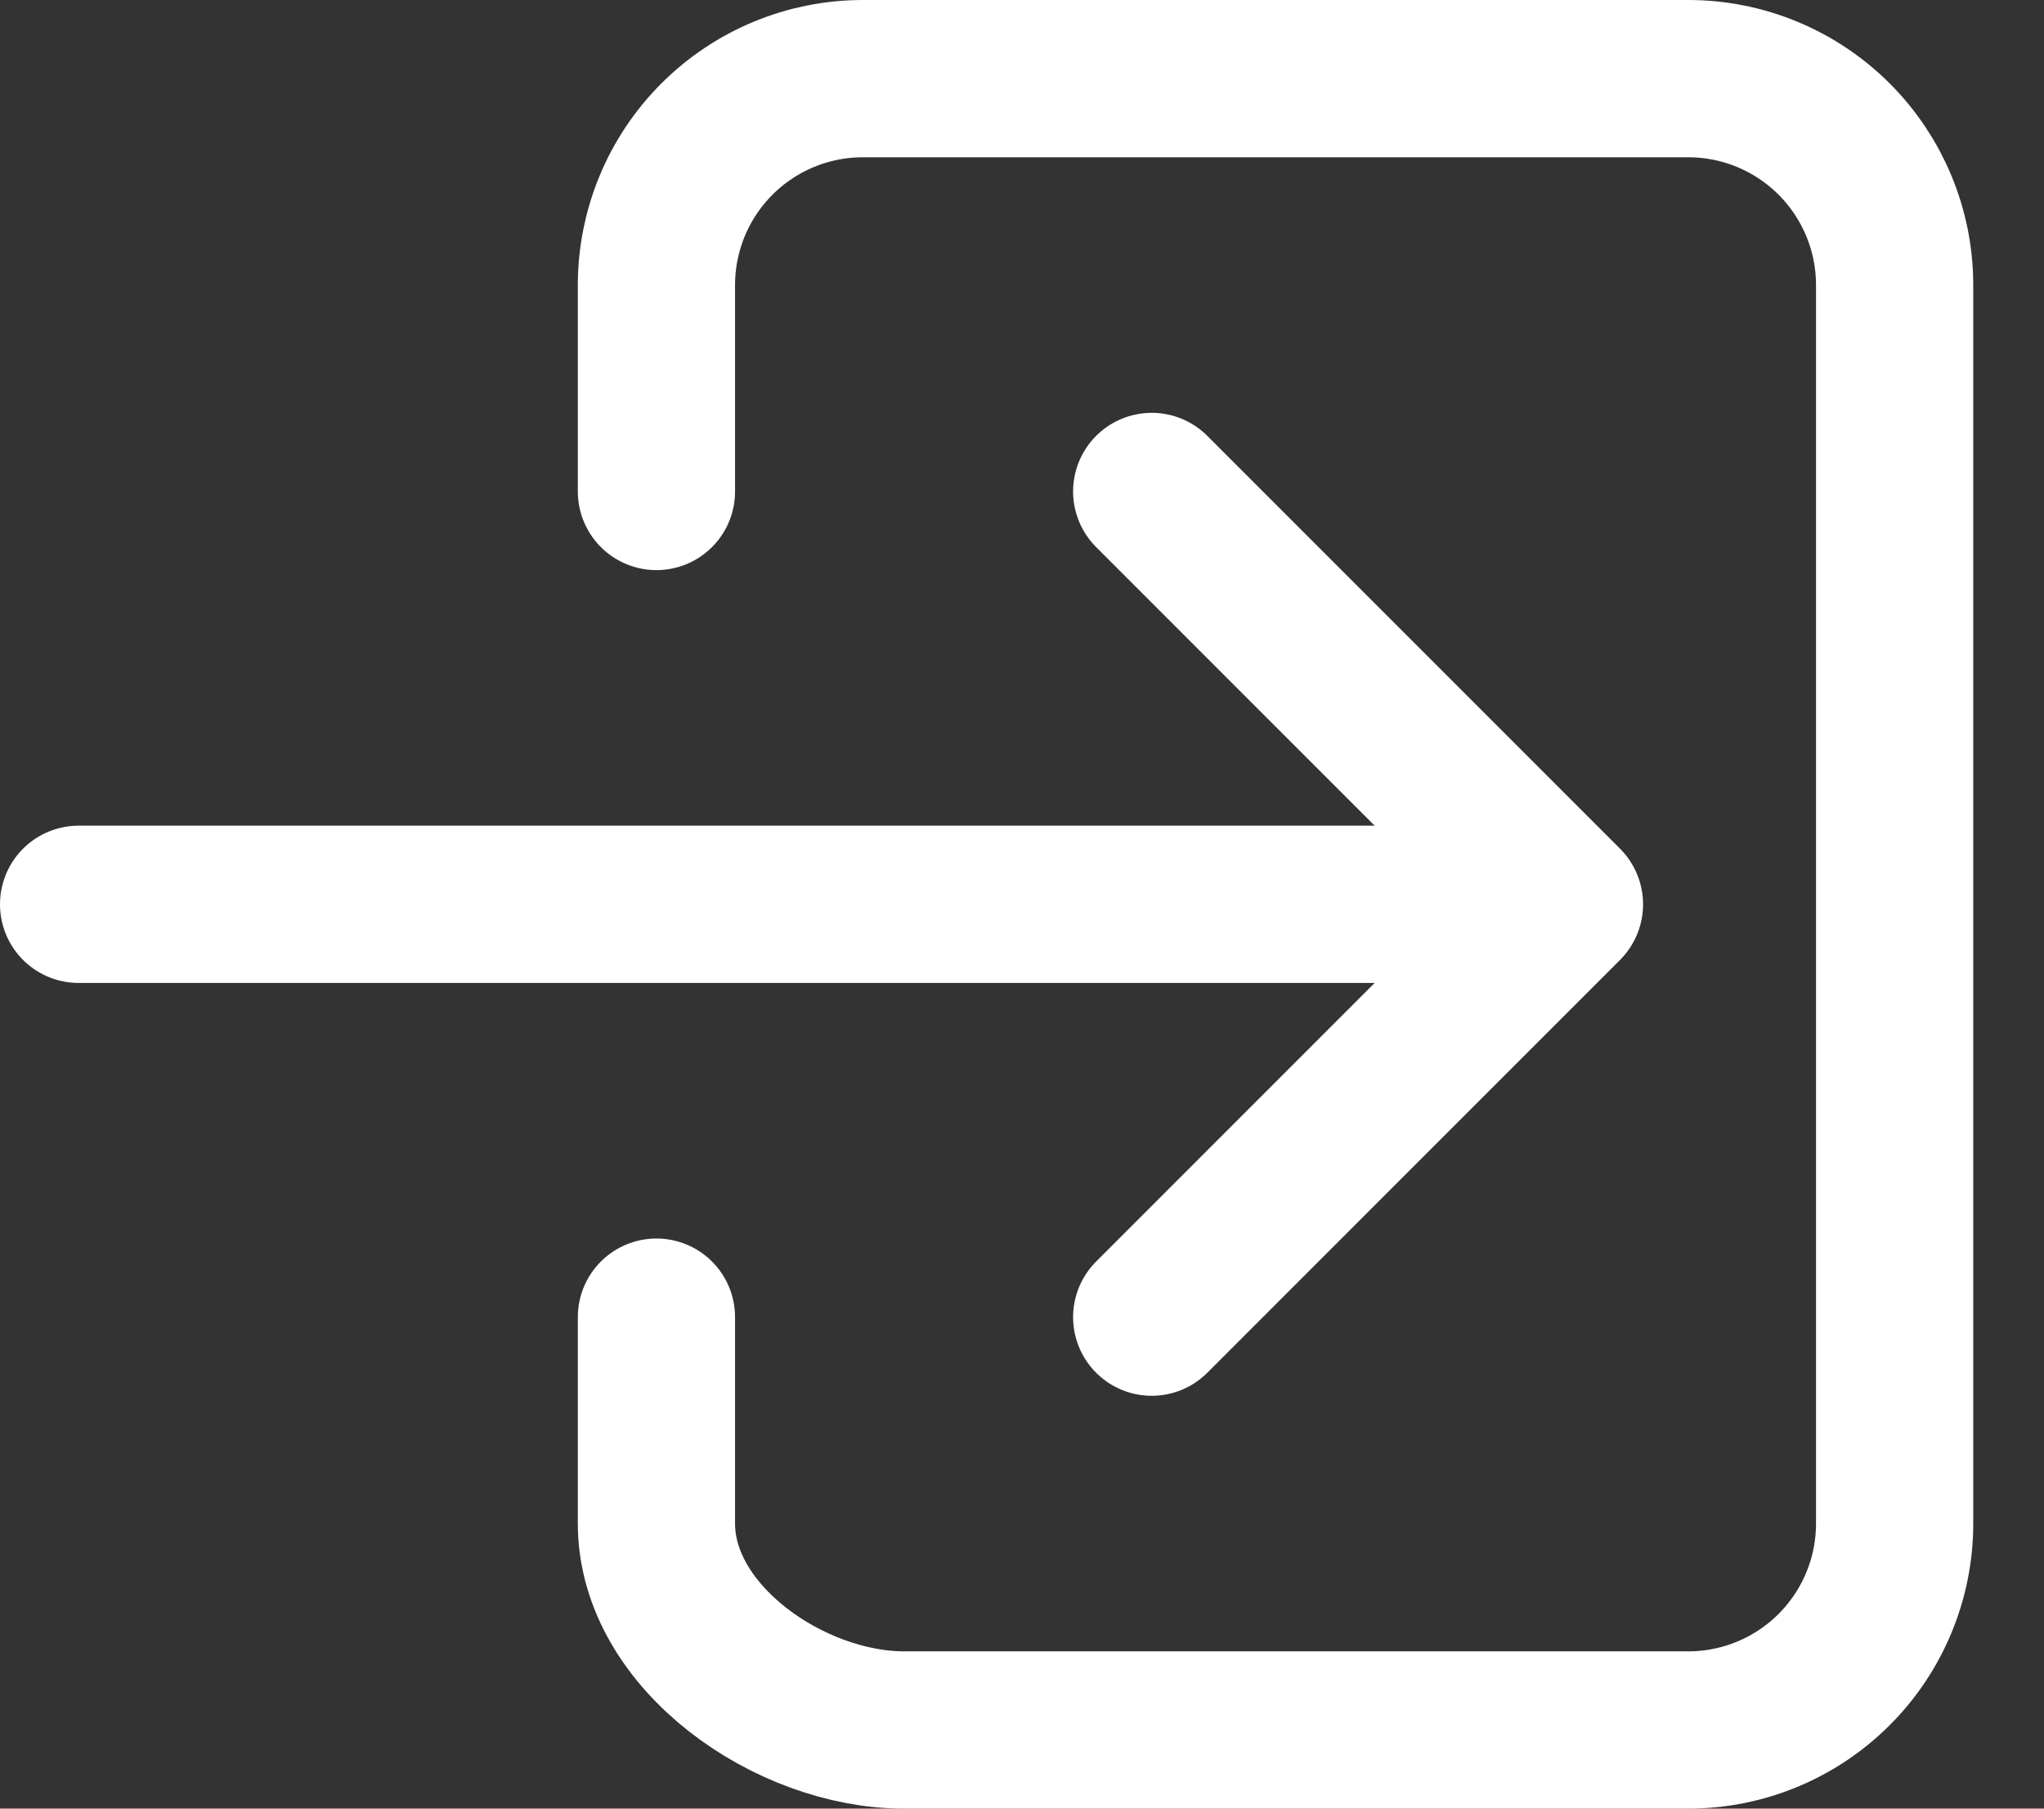
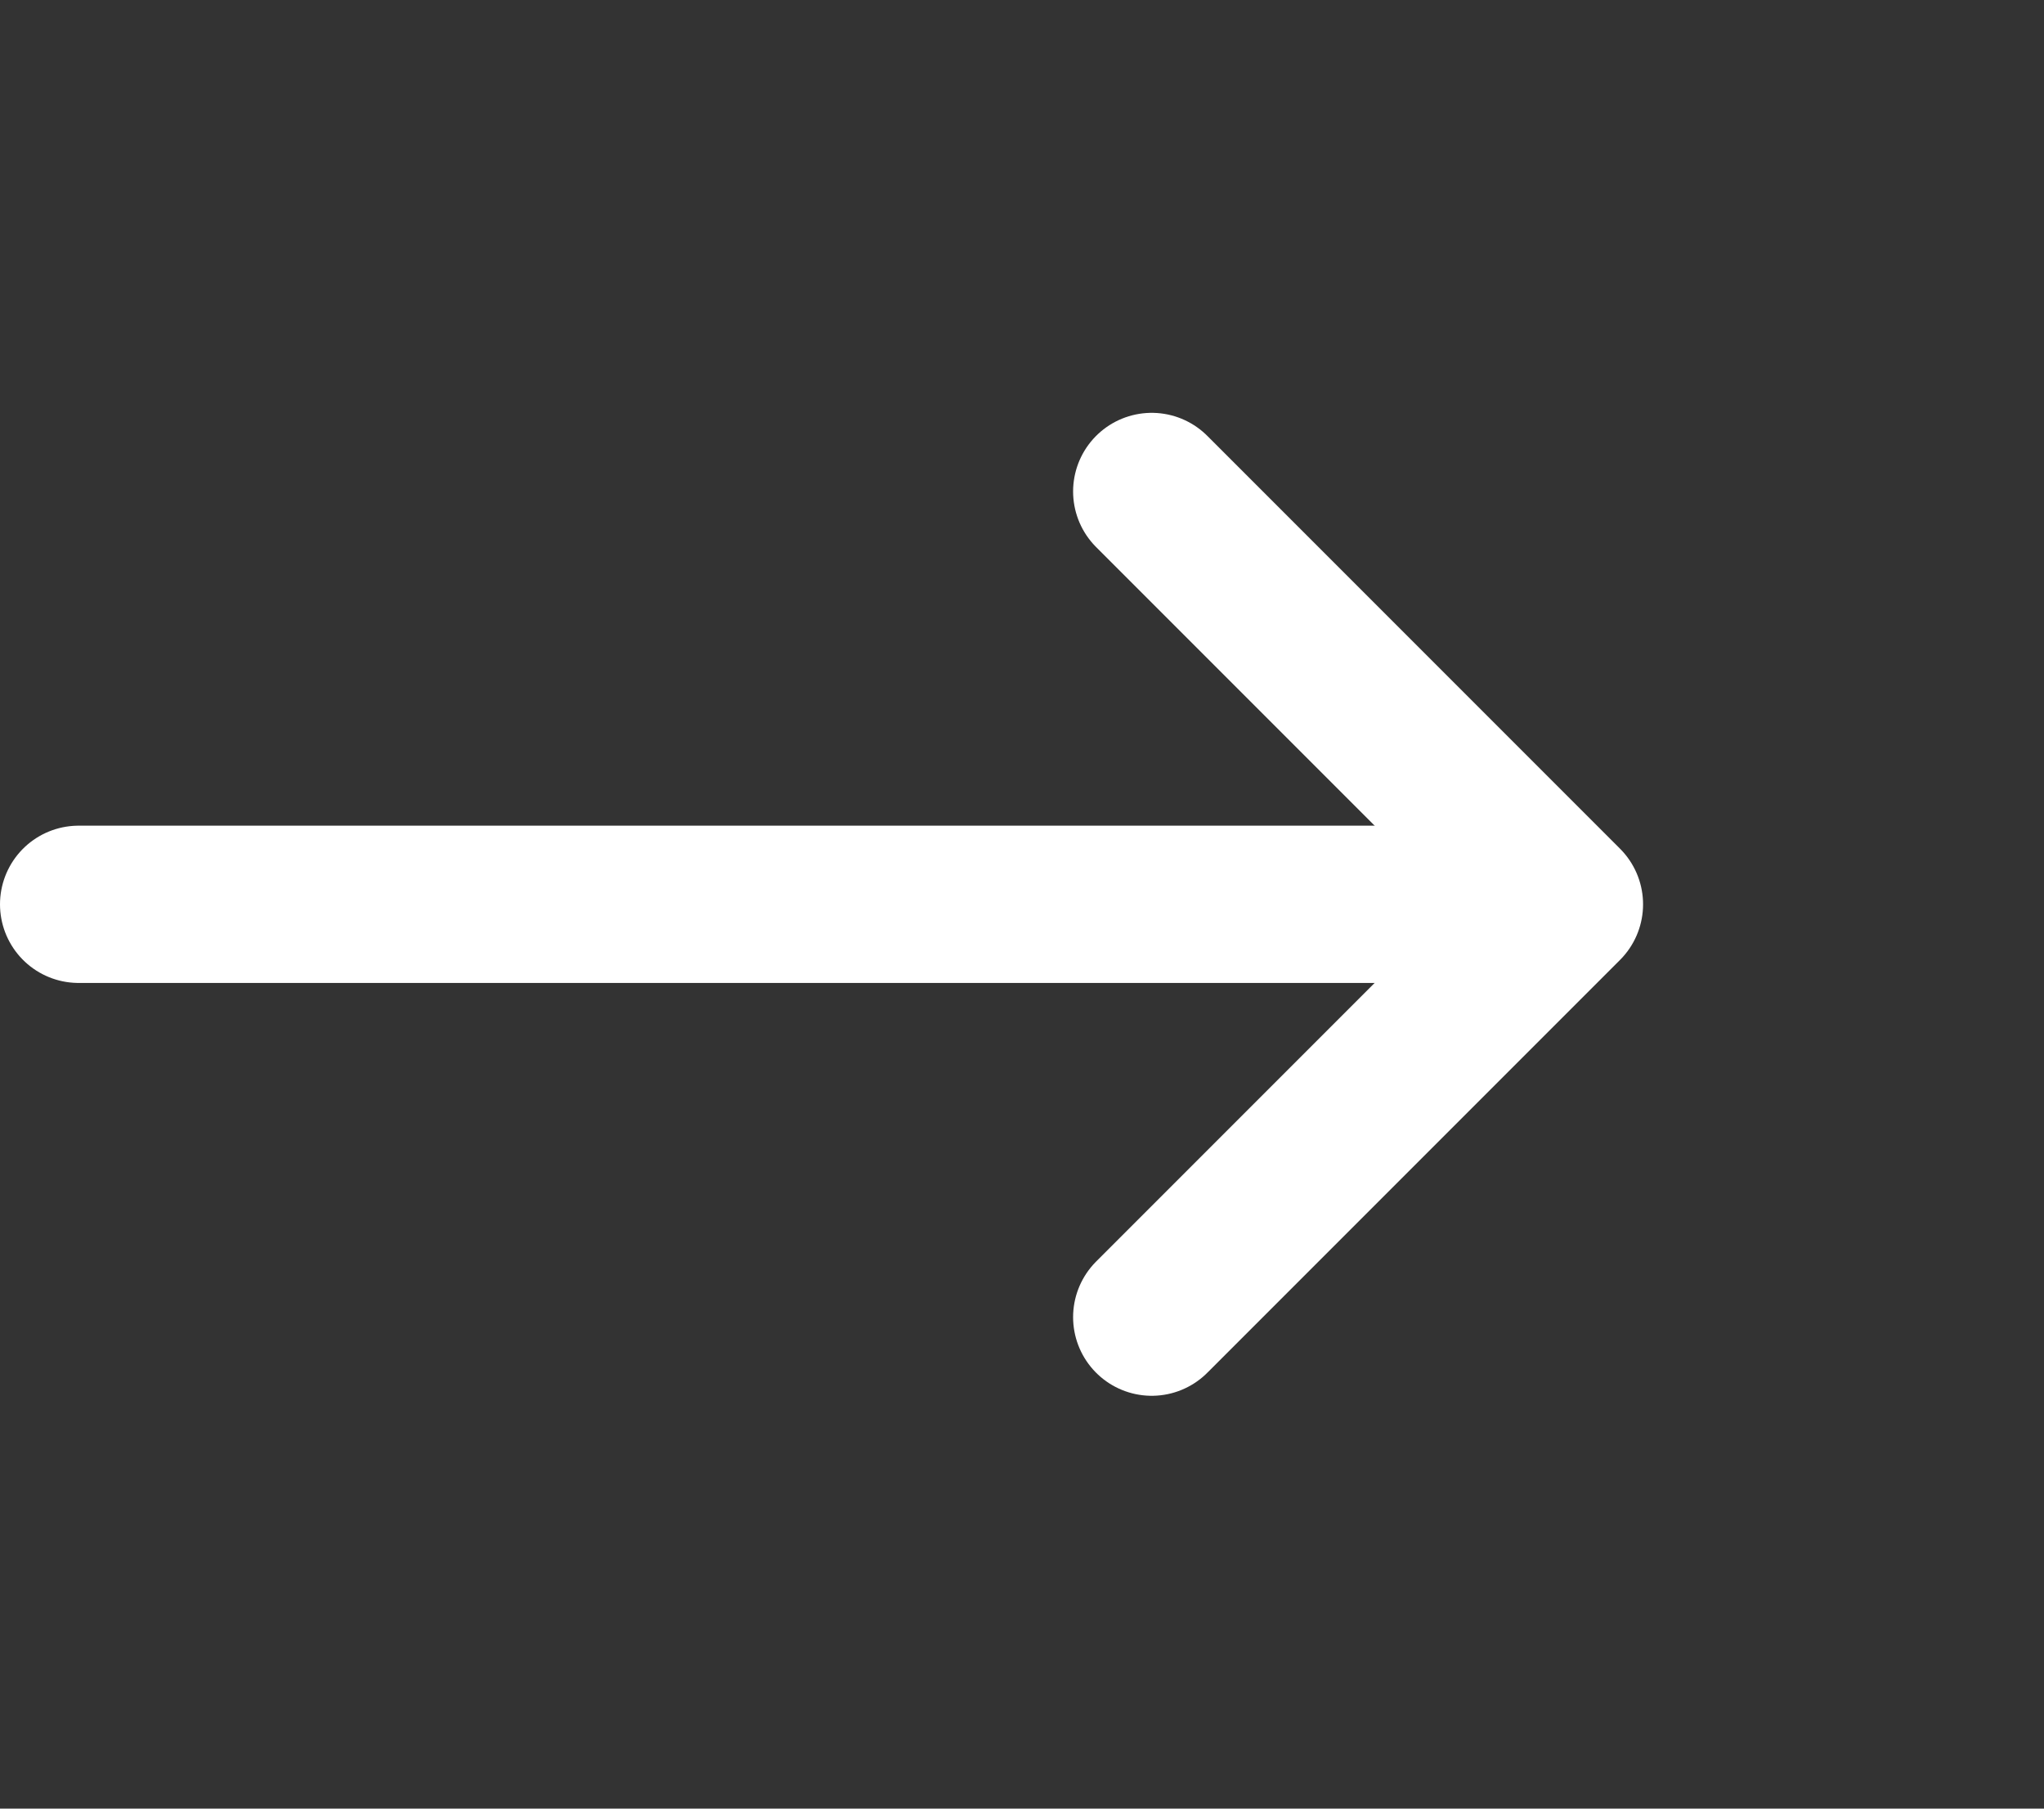
<svg xmlns="http://www.w3.org/2000/svg" width="26" height="23" viewBox="0 0 26 23" fill="none">
  <rect x="0" y="0" width="26" height="23" fill="#333333" stroke="none" />
-   <path d="M8.35 6.25V3.625C8.35 2.929 8.627 2.261 9.119 1.769C9.611 1.277 10.279 1 10.975 1H21.475C22.171 1 22.839 1.277 23.331 1.769C23.823 2.261 24.1 2.929 24.1 3.625V19.375C24.1 20.071 23.823 20.739 23.331 21.231C22.839 21.723 22.171 22 21.475 22H11.5C10.05 22 8.35 20.825 8.35 19.375V16.75" stroke="white" stroke-width="2" stroke-linecap="round" stroke-linejoin="round" />
  <path d="M14.65 16.75L19.9 11.5L14.65 6.25" stroke="white" stroke-width="2" stroke-linecap="round" stroke-linejoin="round" />
  <path d="M1 11.5H18.85" stroke="white" stroke-width="2" stroke-linecap="round" stroke-linejoin="round" />
</svg>